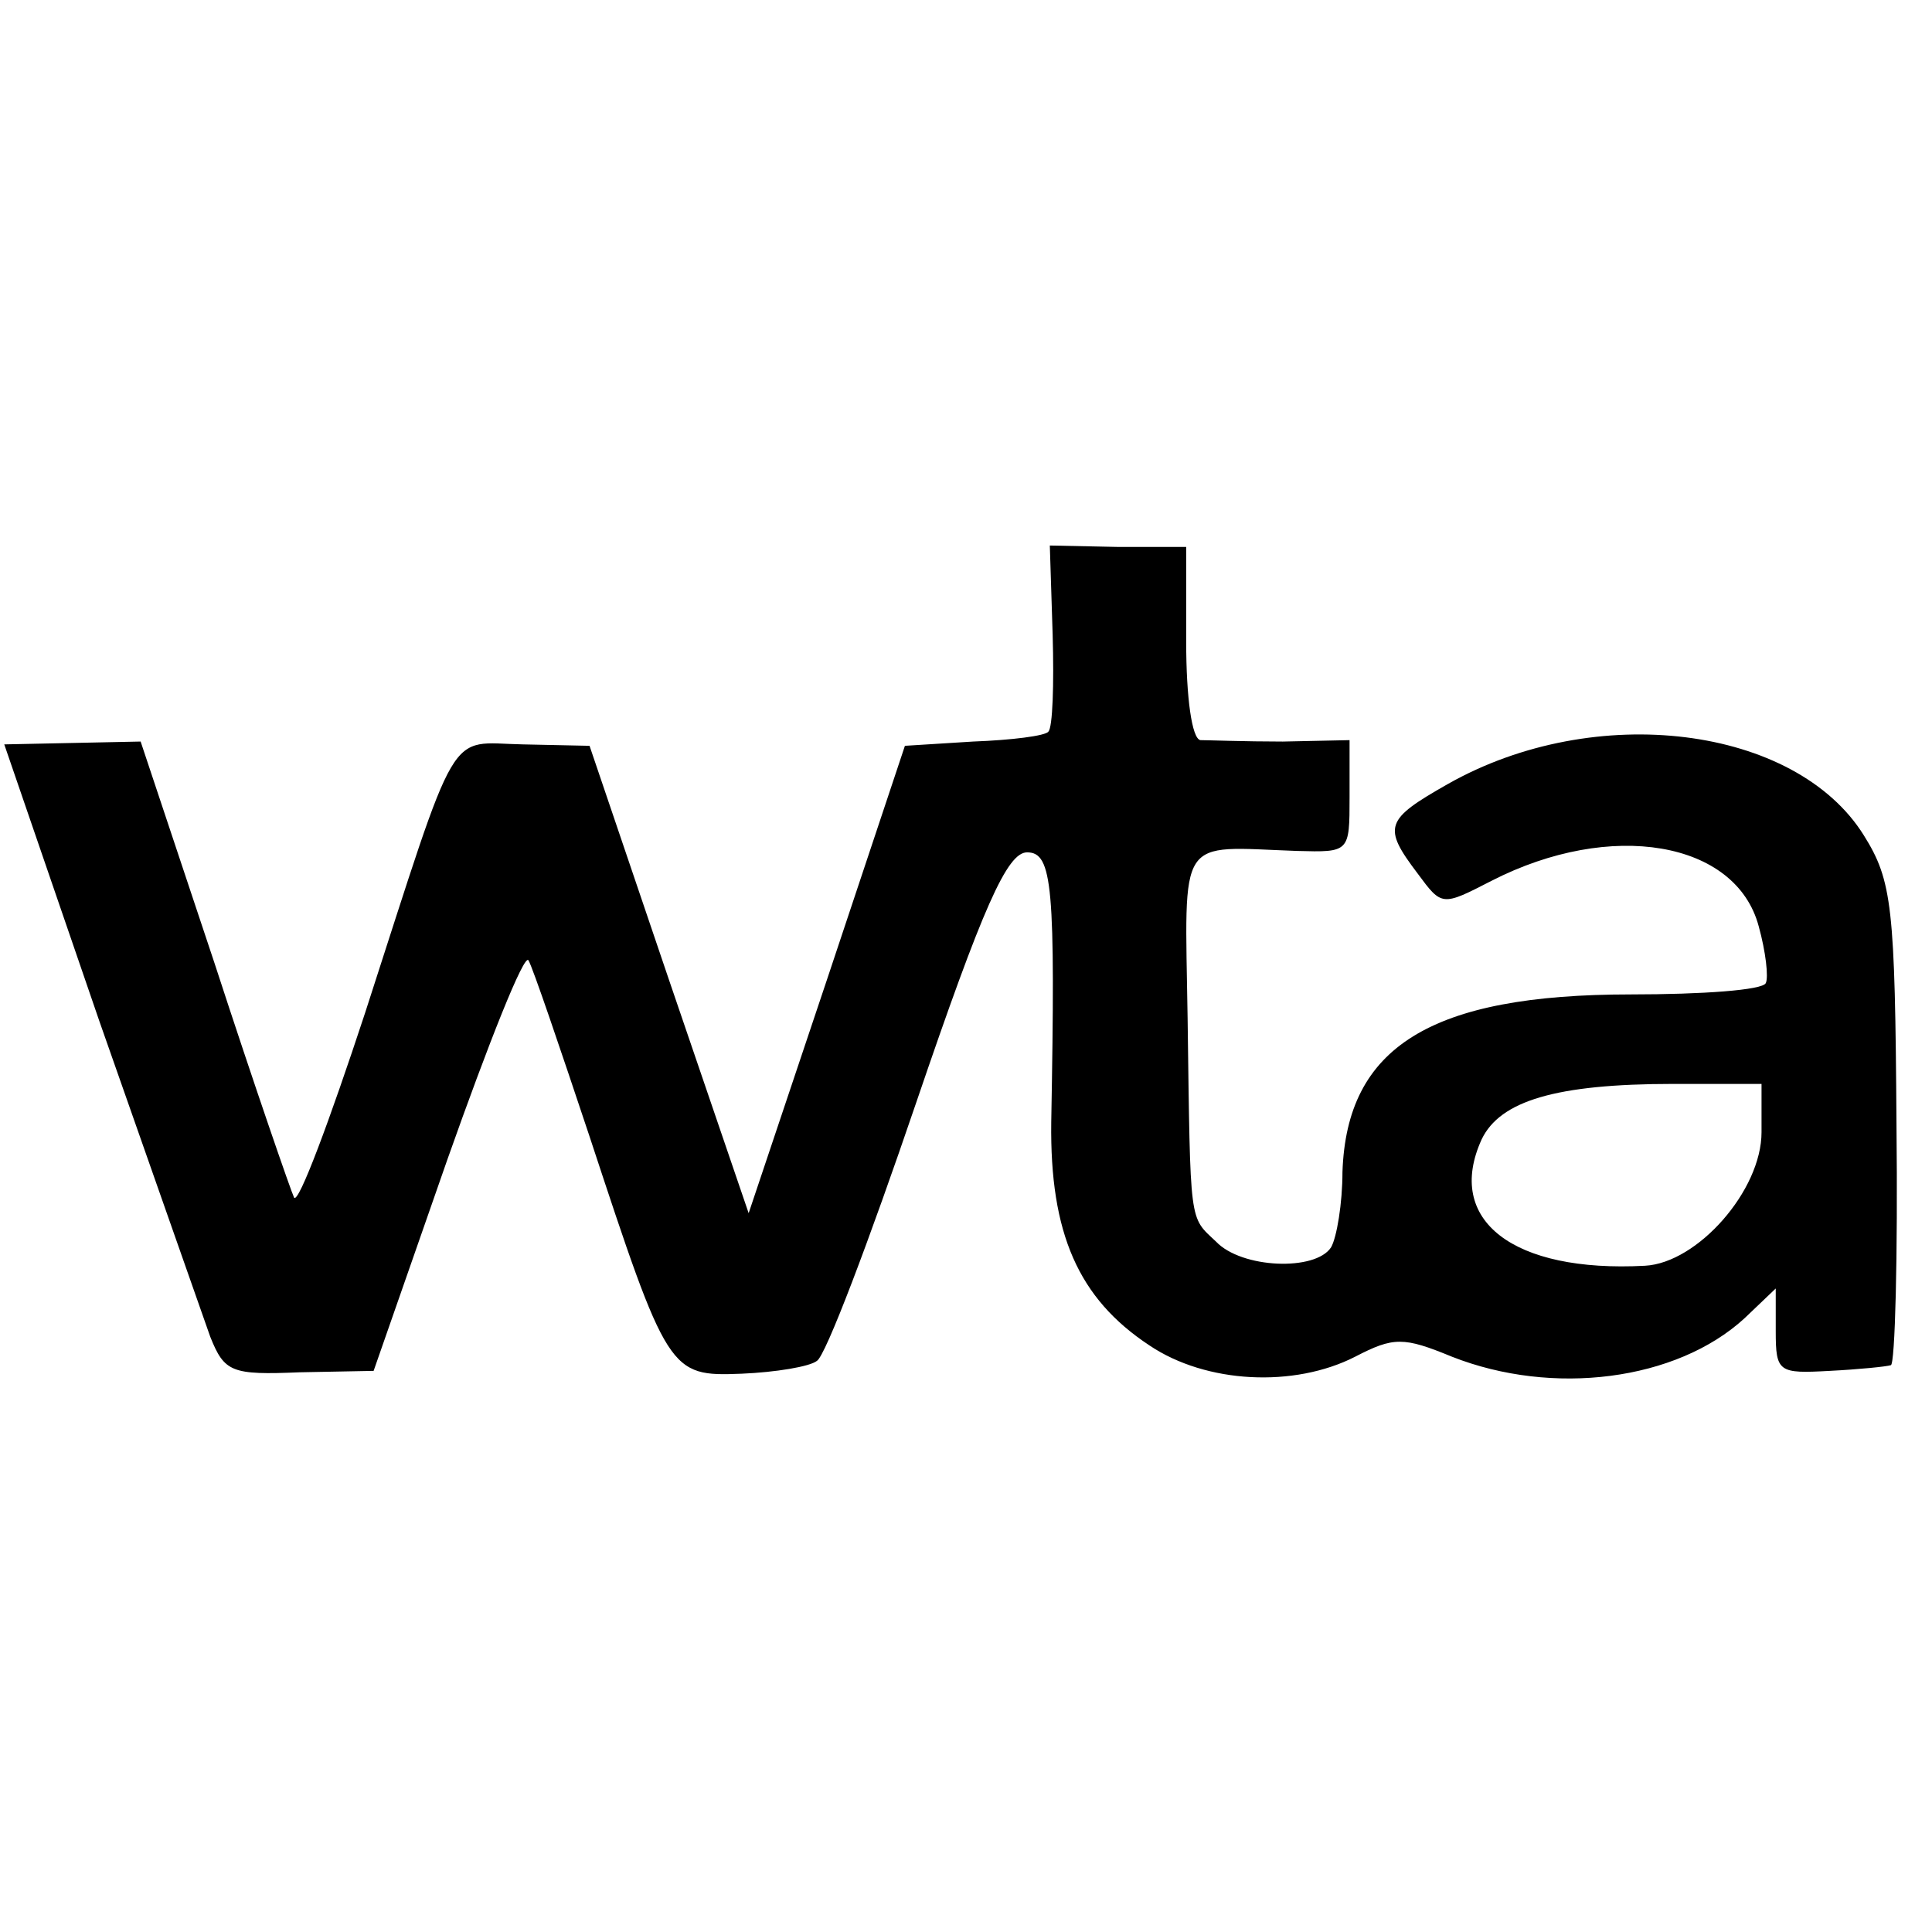
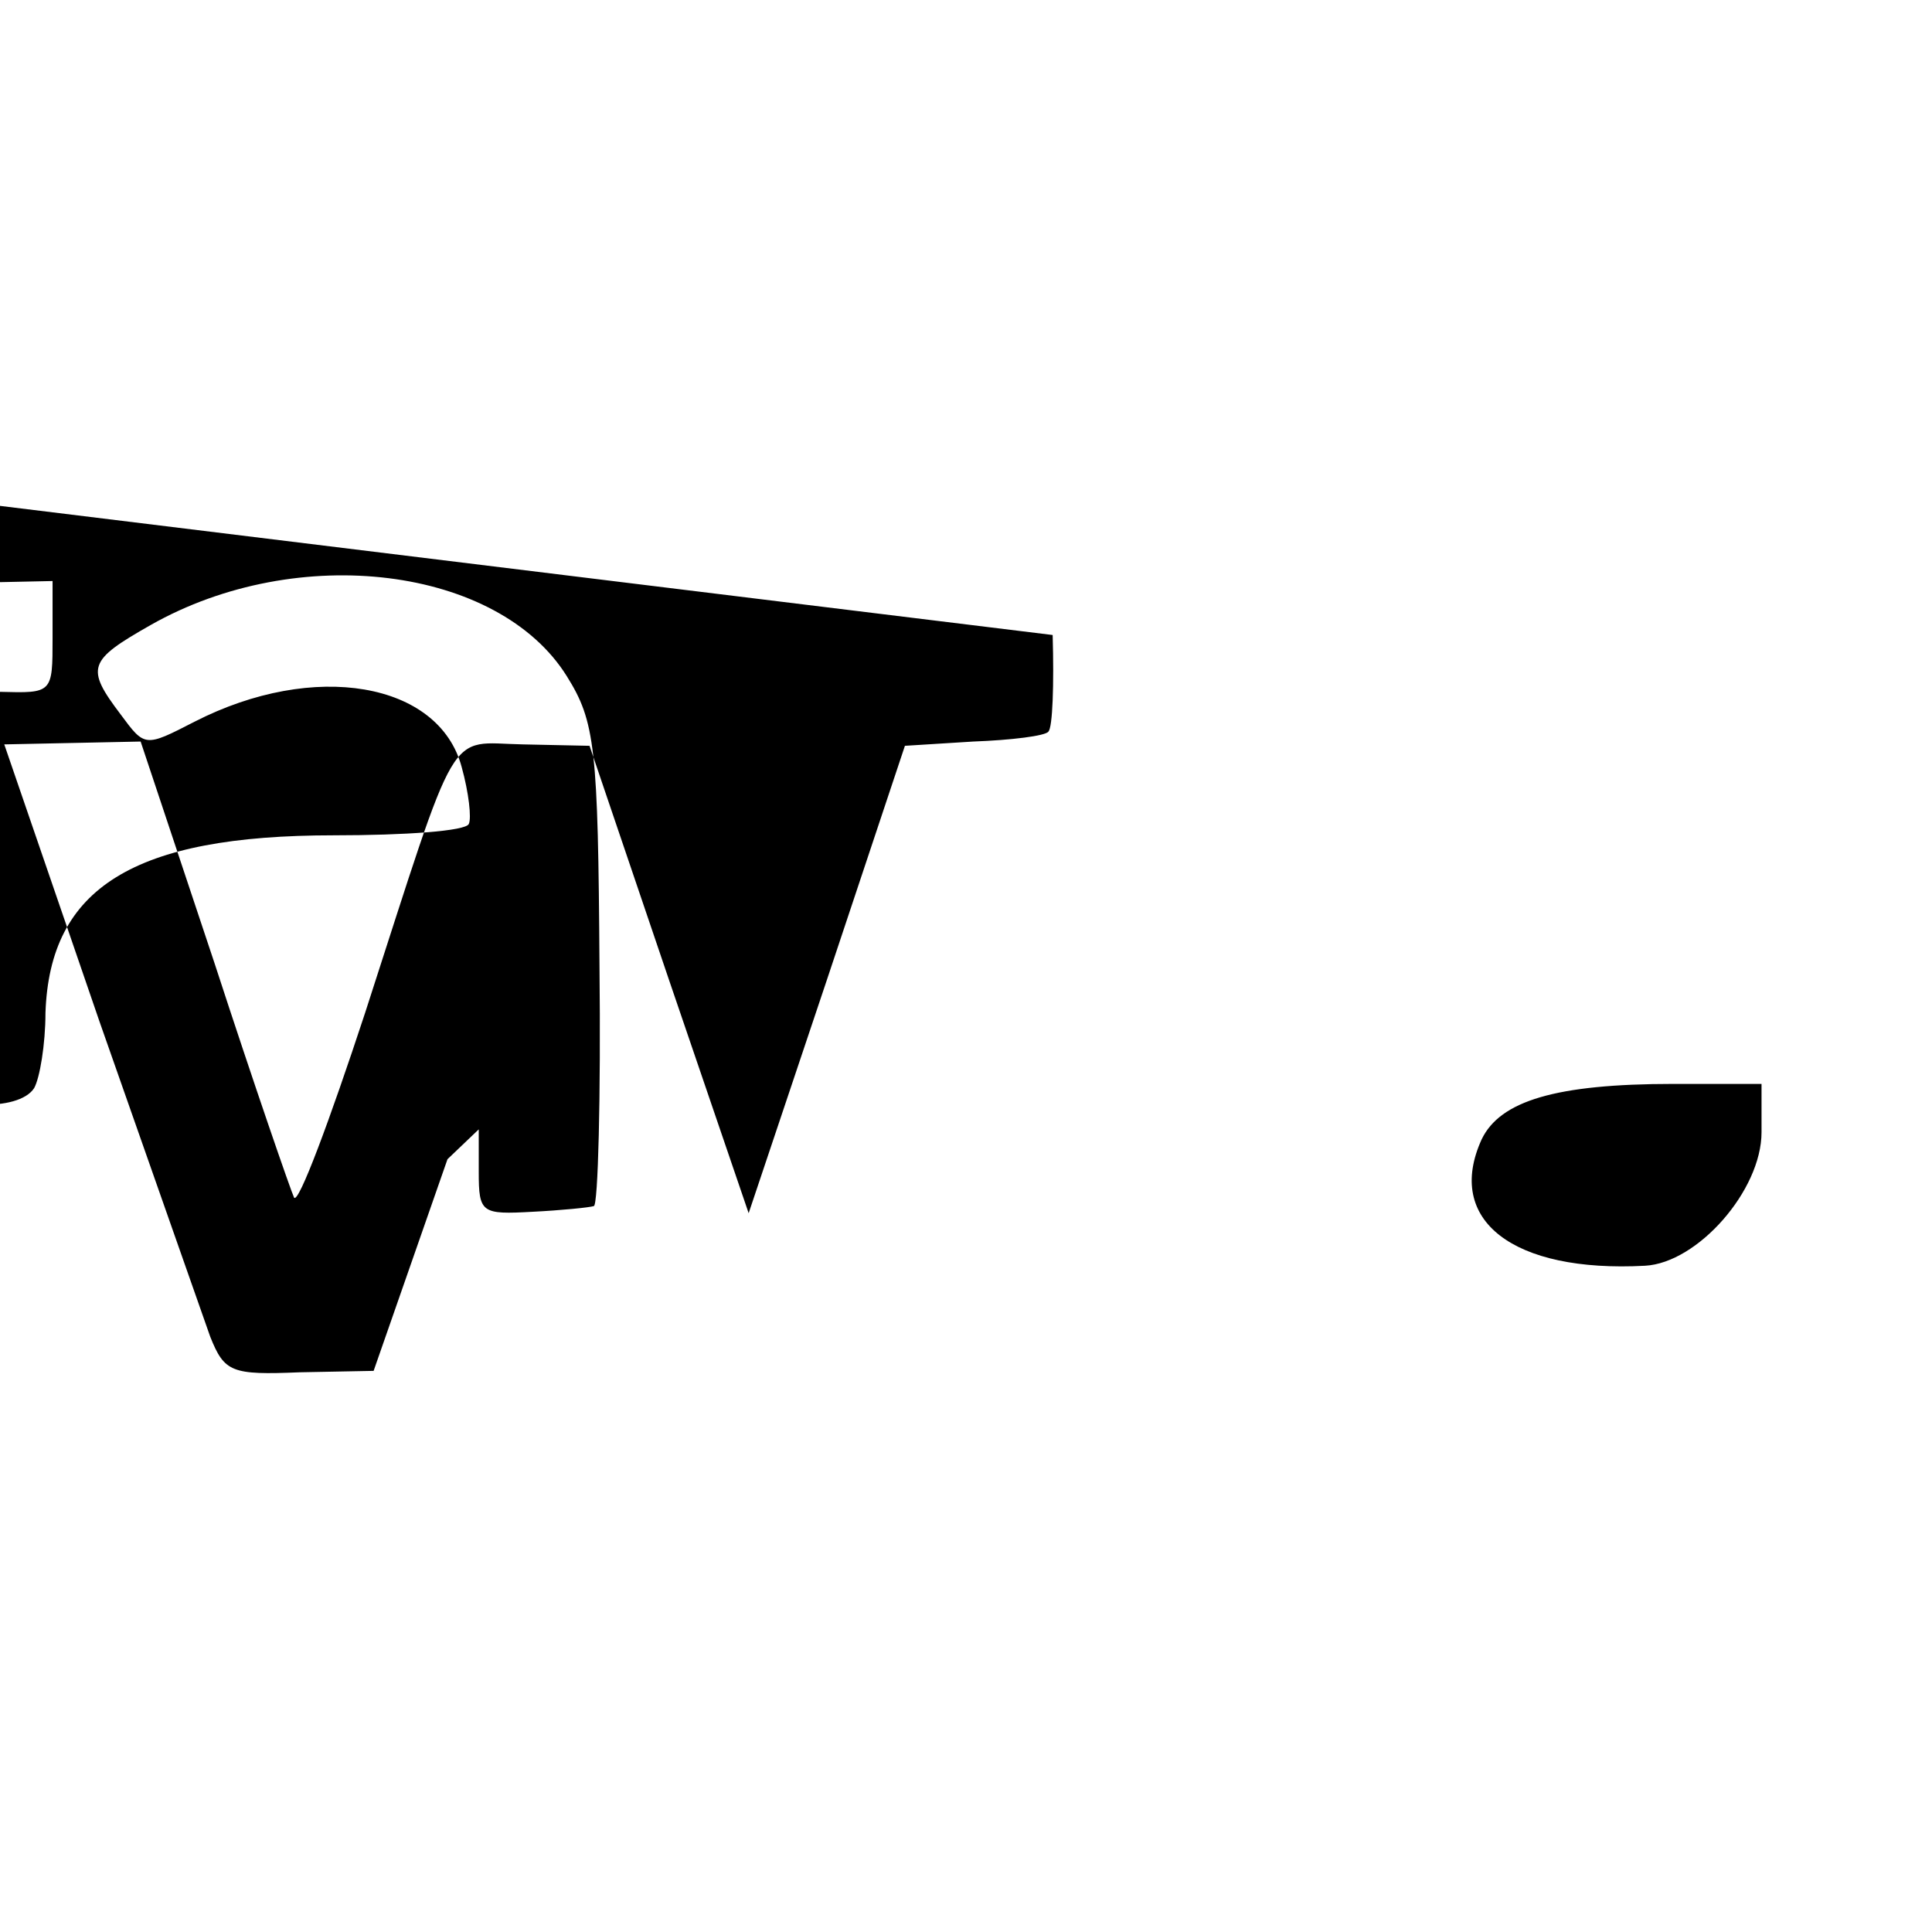
<svg xmlns="http://www.w3.org/2000/svg" version="1.0" width="136pt" height="136pt" viewBox="0 0 136 136" preserveAspectRatio="xMidYMid meet">
  <g transform="translate(0,136) scale(0.1,-0.1)" fill="#000000" stroke="none">
-     <path d="M741 913 c1 -35 0 -65 -3 -68 -2 -3 -26 -6 -53 -7 l-48 -3 -55 -165 -55 -164 -56 164 -56 165 -47 1 c-54 1 -44 18 -111 -189 -25 -76 -47 -135 -50 -130 -2 4 -28 79 -56 165 l-52 156 -48 -1 -48 -1 67 -195 c38 -108 73 -208 78 -222 10 -25 15 -27 63 -25 l52 1 52 149 c29 82 54 145 57 140 3 -5 22 -61 43 -124 55 -167 56 -169 107 -167 24 1 48 5 53 9 6 3 37 85 70 182 47 138 64 176 78 176 18 0 20 -24 17 -190 -1 -78 19 -124 69 -157 40 -27 102 -30 145 -8 27 14 34 14 68 0 71 -28 158 -17 206 27 l22 21 0 -30 c0 -29 2 -30 38 -28 20 1 40 3 43 4 3 0 5 77 4 169 -1 154 -3 172 -23 204 -48 77 -189 95 -293 36 -44 -25 -46 -30 -21 -63 17 -23 17 -23 52 -5 84 43 172 28 188 -32 5 -18 7 -36 5 -40 -2 -5 -45 -8 -95 -8 -141 0 -200 -37 -203 -125 0 -22 -4 -46 -8 -53 -11 -17 -63 -15 -81 4 -19 18 -18 10 -20 157 -2 131 -8 121 77 118 37 -1 37 -1 37 38 l0 40 -47 -1 c-27 0 -53 1 -58 1 -6 1 -10 30 -10 69 l0 67 -48 0 -48 1 2 -63z m499 -350 c0 -41 -45 -92 -82 -94 -93 -5 -141 32 -115 89 13 27 52 39 135 39 l62 0 0 -34z" />
+     <path d="M741 913 c1 -35 0 -65 -3 -68 -2 -3 -26 -6 -53 -7 l-48 -3 -55 -165 -55 -164 -56 164 -56 165 -47 1 c-54 1 -44 18 -111 -189 -25 -76 -47 -135 -50 -130 -2 4 -28 79 -56 165 l-52 156 -48 -1 -48 -1 67 -195 c38 -108 73 -208 78 -222 10 -25 15 -27 63 -25 l52 1 52 149 l22 21 0 -30 c0 -29 2 -30 38 -28 20 1 40 3 43 4 3 0 5 77 4 169 -1 154 -3 172 -23 204 -48 77 -189 95 -293 36 -44 -25 -46 -30 -21 -63 17 -23 17 -23 52 -5 84 43 172 28 188 -32 5 -18 7 -36 5 -40 -2 -5 -45 -8 -95 -8 -141 0 -200 -37 -203 -125 0 -22 -4 -46 -8 -53 -11 -17 -63 -15 -81 4 -19 18 -18 10 -20 157 -2 131 -8 121 77 118 37 -1 37 -1 37 38 l0 40 -47 -1 c-27 0 -53 1 -58 1 -6 1 -10 30 -10 69 l0 67 -48 0 -48 1 2 -63z m499 -350 c0 -41 -45 -92 -82 -94 -93 -5 -141 32 -115 89 13 27 52 39 135 39 l62 0 0 -34z" />
  </g>
</svg>